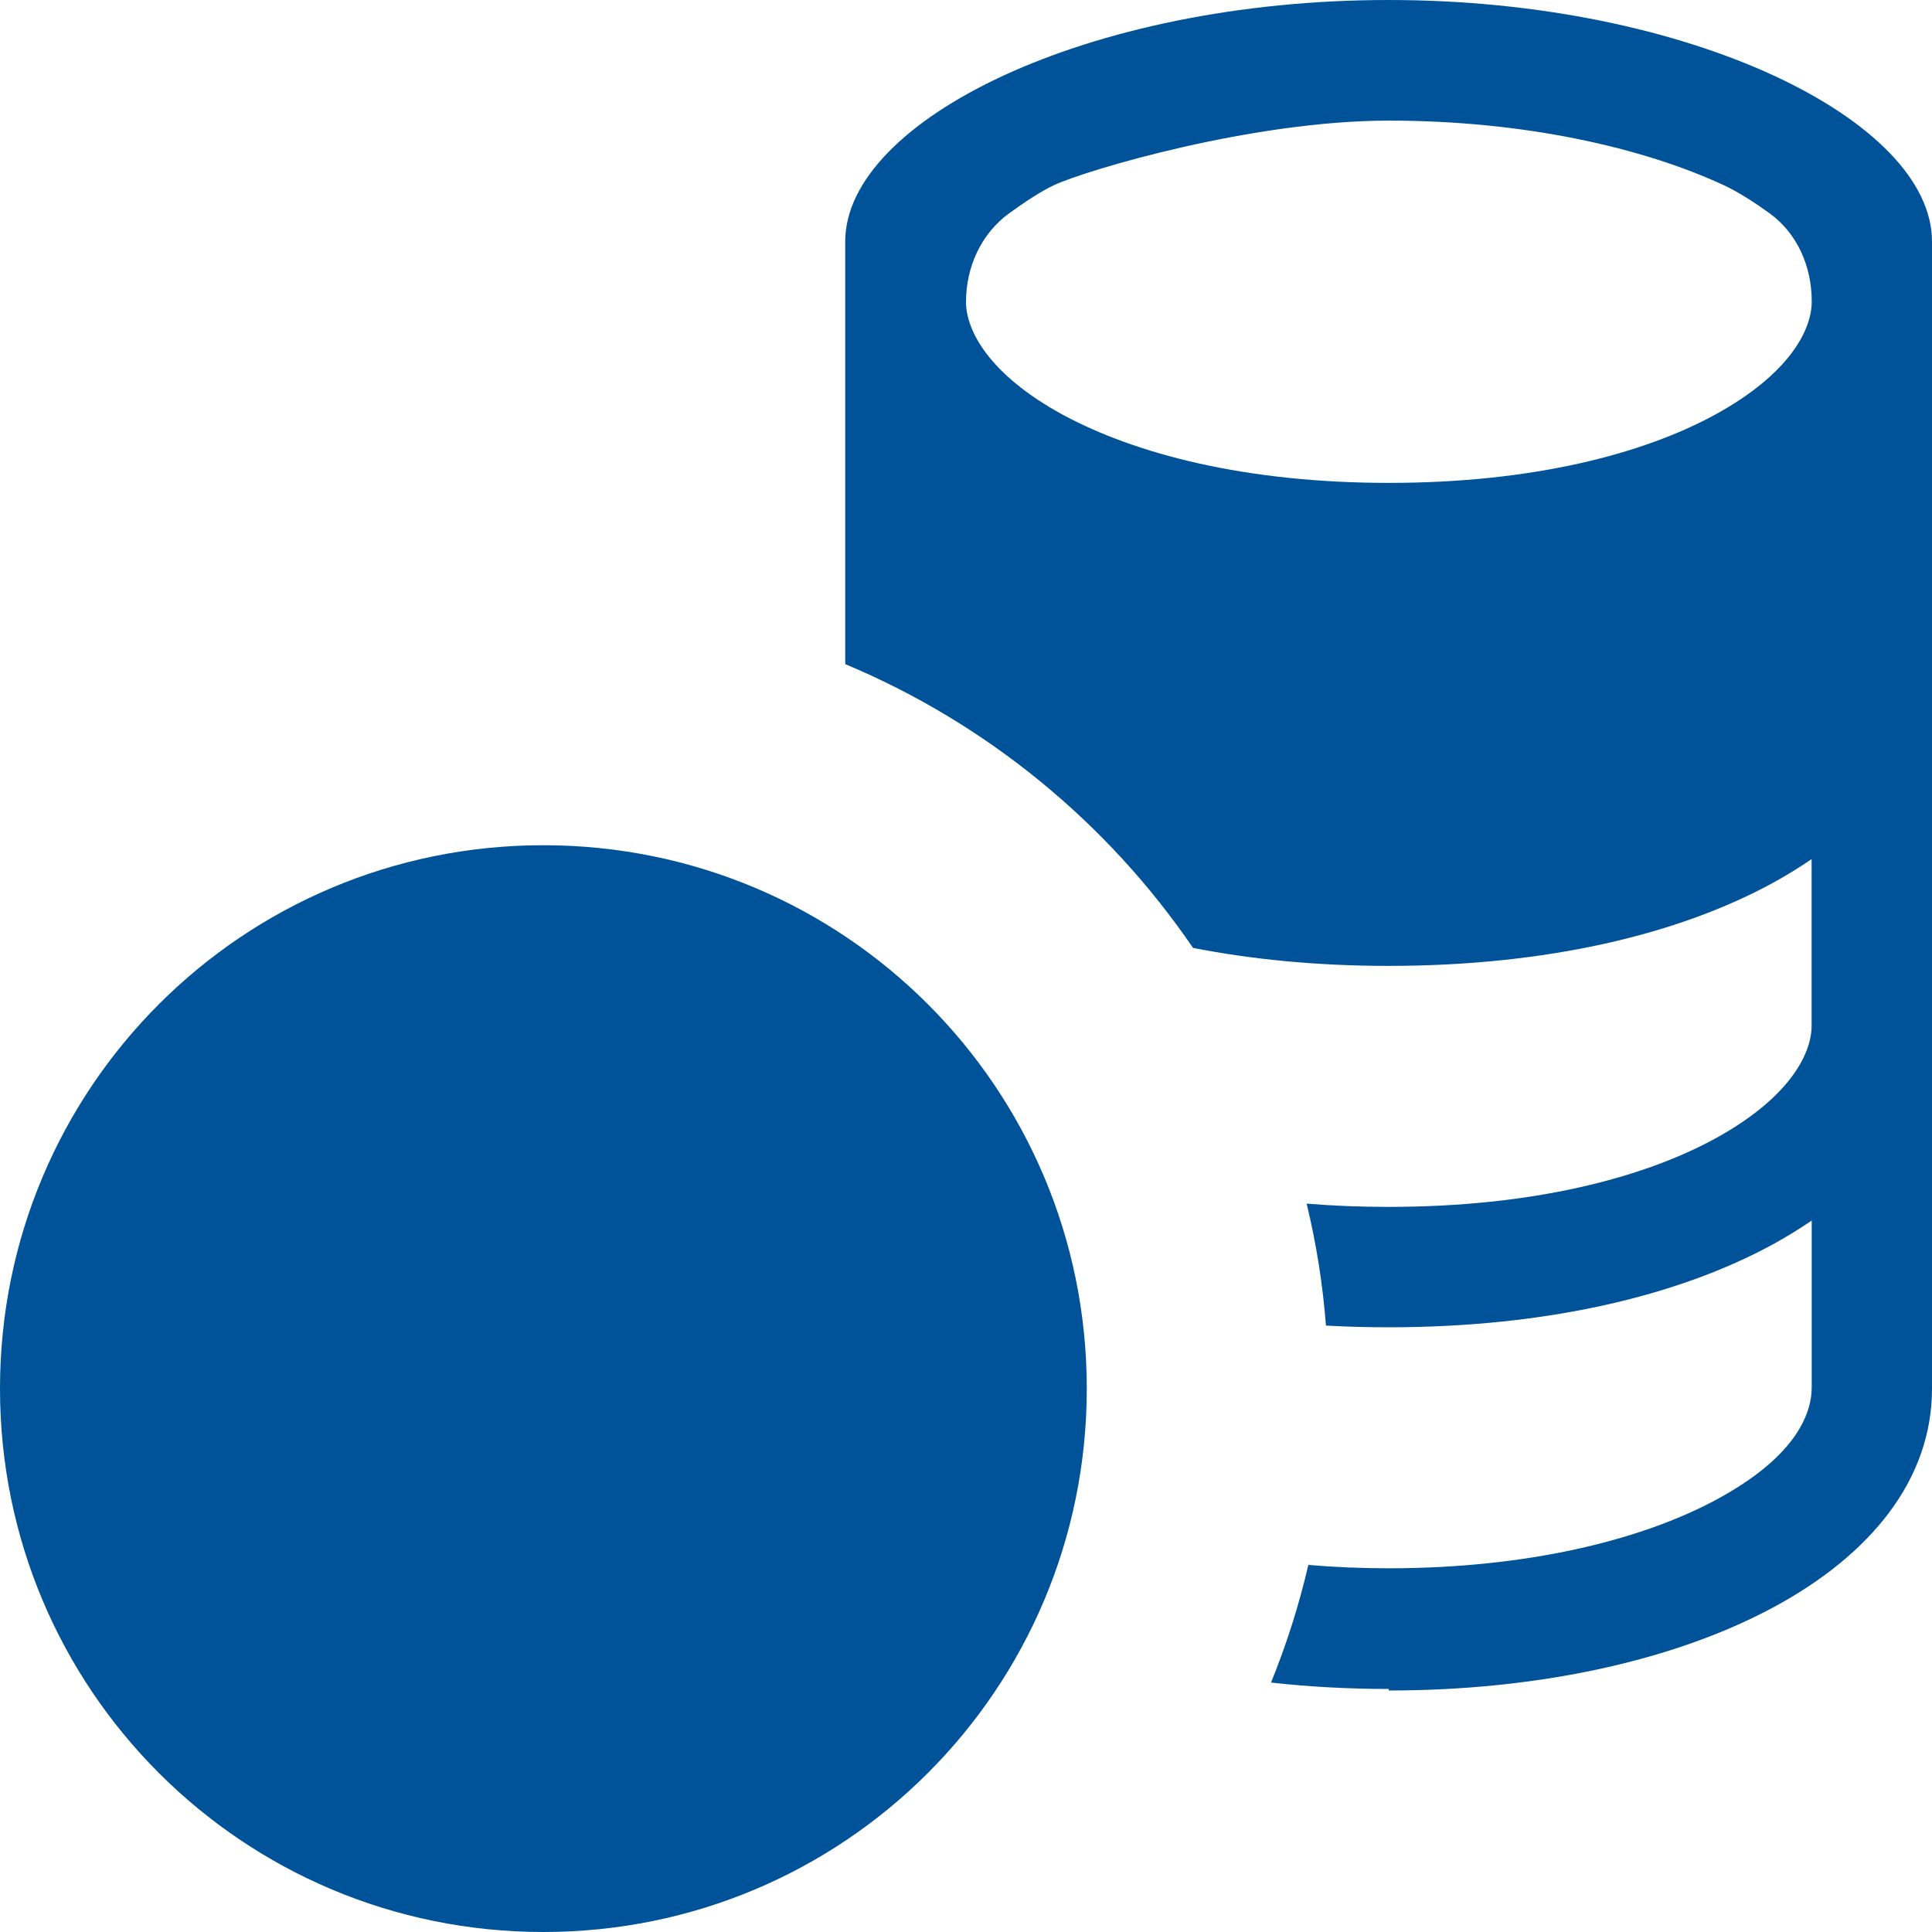
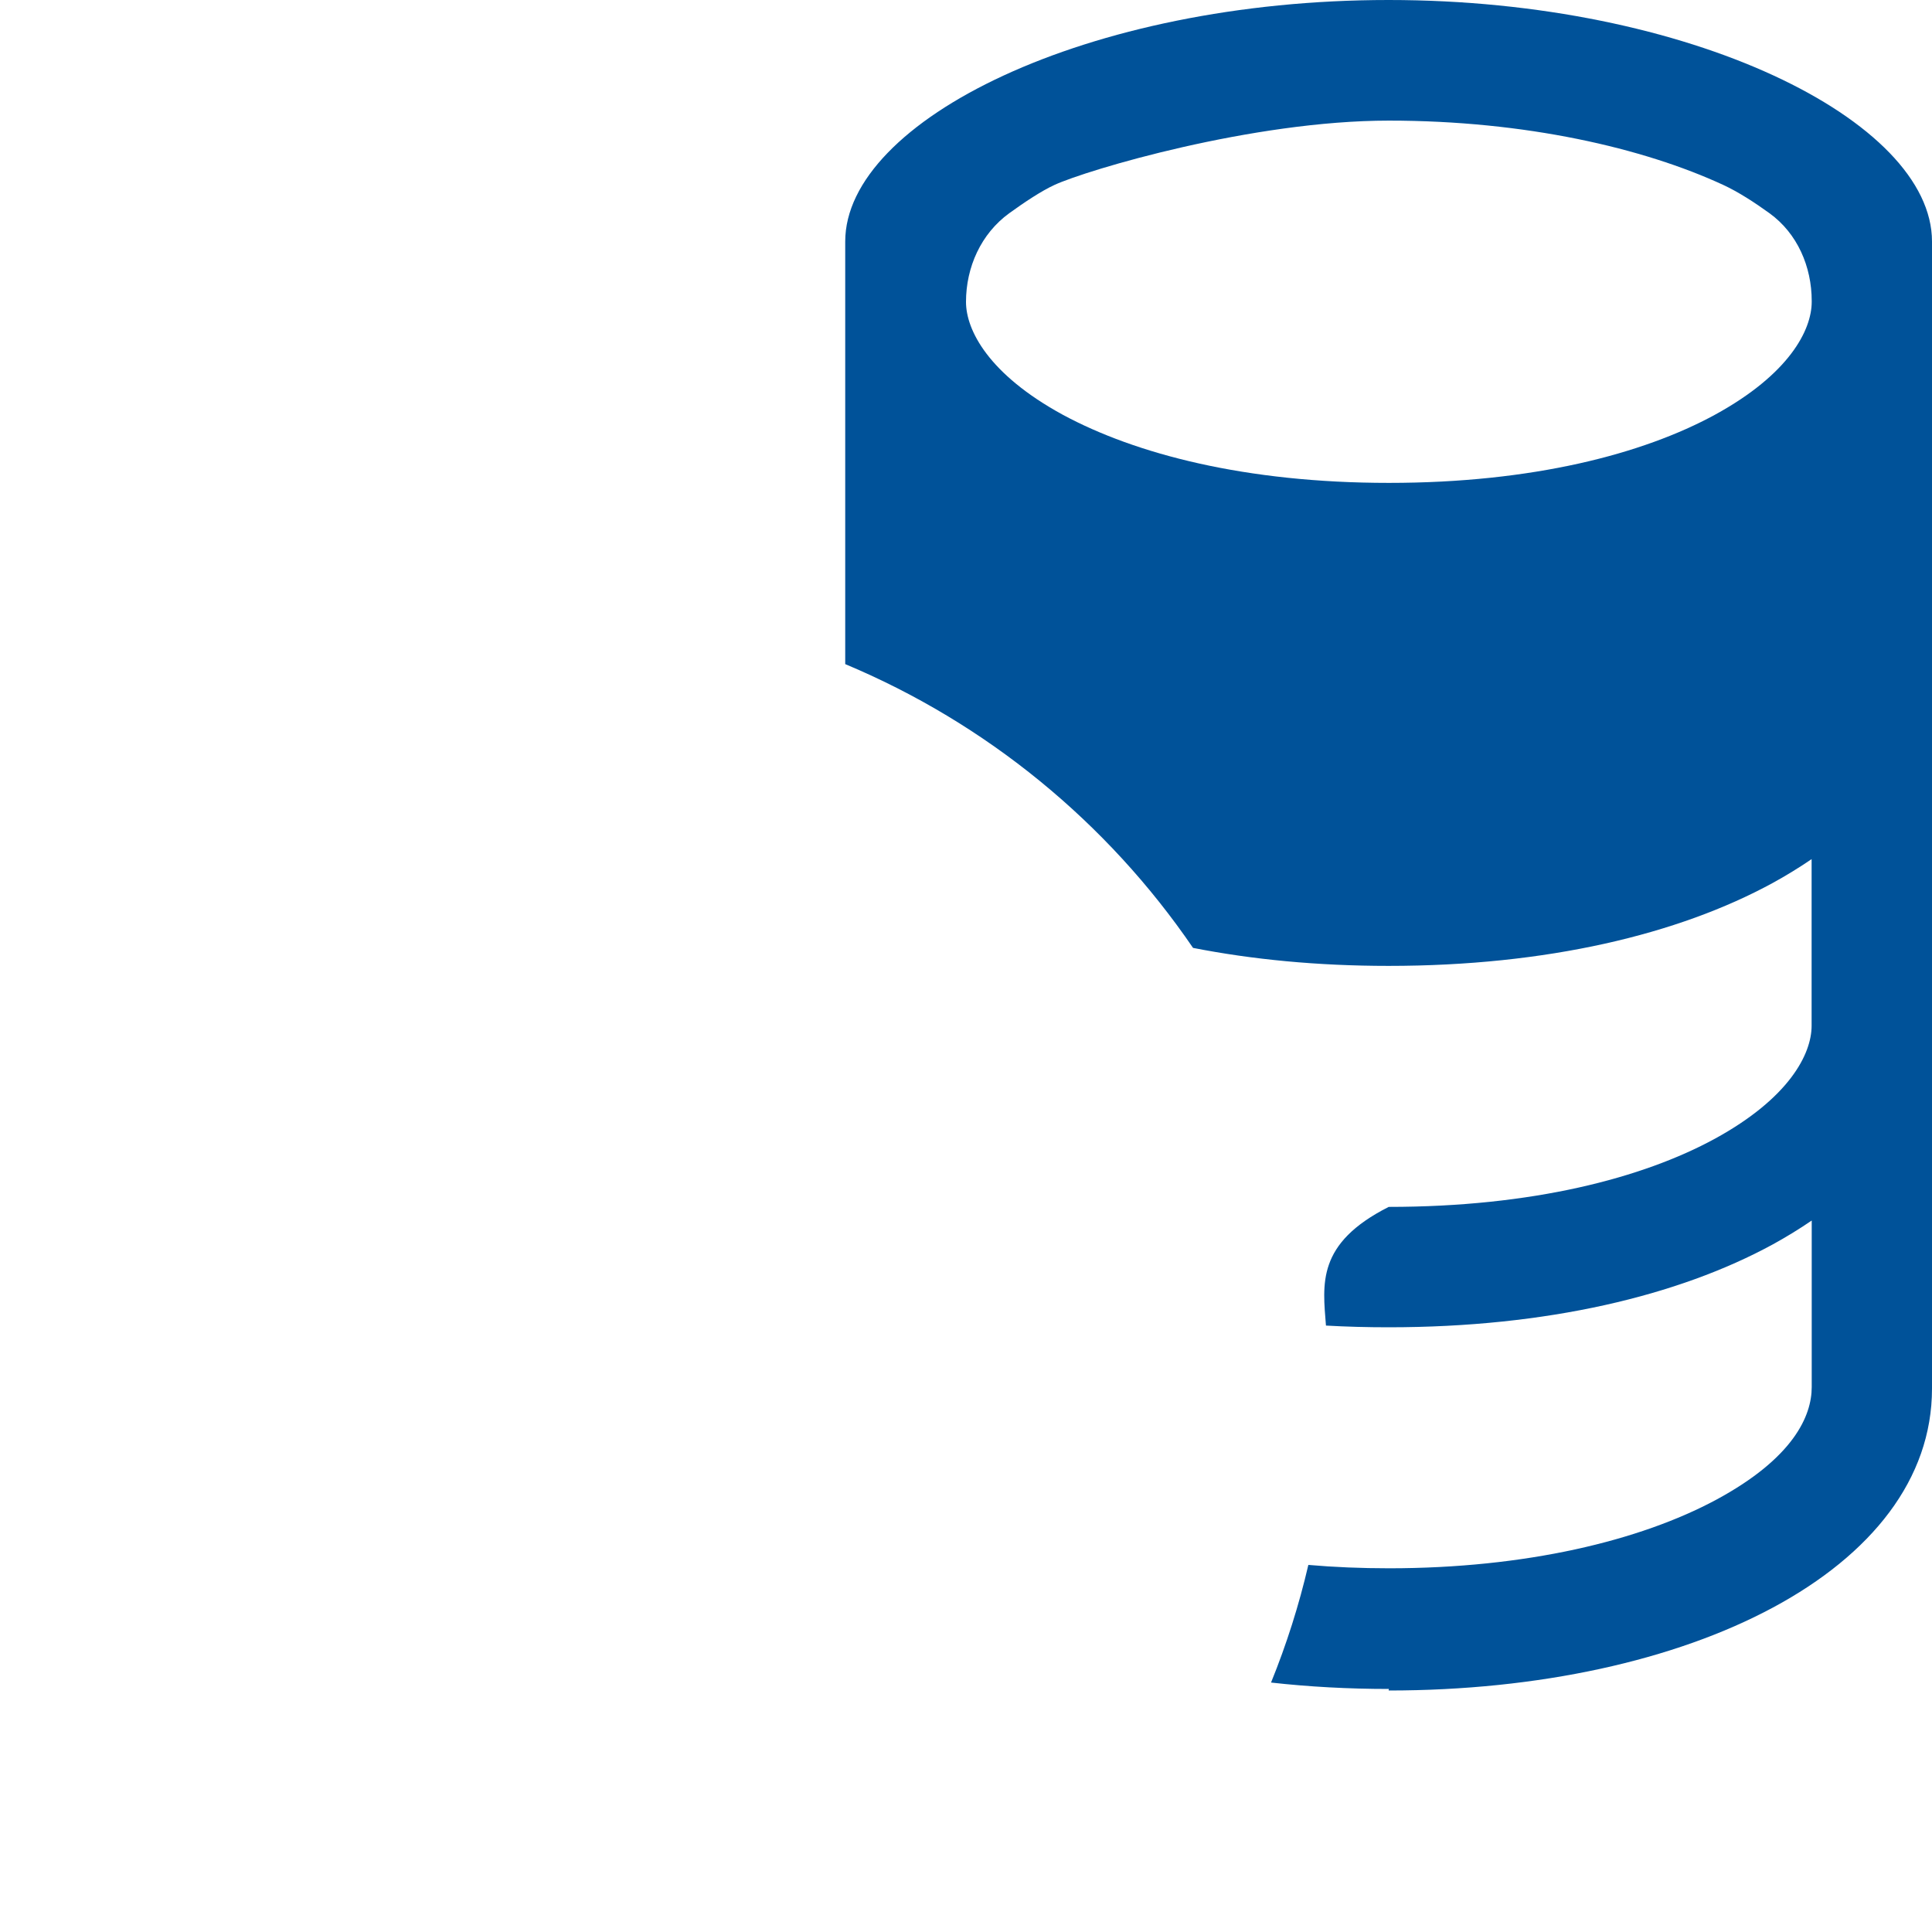
<svg xmlns="http://www.w3.org/2000/svg" width="35" height="35" viewBox="0 0 35 35" fill="none">
-   <path fillRule="evenodd" clipRule="evenodd" d="M25.156 30.625C30.603 30.625 35 28.438 35 25.156V4.375C35 2.188 30.625 0 25.156 0C19.688 0 15.312 2.188 15.312 4.375V12.031C17.872 13.103 20.059 14.897 21.613 17.172C22.684 17.382 23.866 17.498 25.156 17.498C28.022 17.498 30.406 16.927 32.112 15.997C32.355 15.864 32.59 15.72 32.819 15.564V18.583C32.819 19.097 32.41 19.895 31.065 20.63C29.761 21.341 27.762 21.864 25.158 21.864C24.638 21.864 24.142 21.844 23.671 21.805C23.846 22.527 23.963 23.263 24.021 24.014C24.39 24.035 24.769 24.045 25.158 24.045C28.024 24.045 30.408 23.474 32.115 22.544C32.357 22.411 32.593 22.267 32.821 22.111V25.13C32.821 25.646 32.495 26.412 31.091 27.169C29.708 27.913 27.635 28.411 25.163 28.411C24.66 28.411 24.173 28.391 23.702 28.35C23.533 29.077 23.307 29.79 23.026 30.481C23.714 30.558 24.426 30.597 25.161 30.597L25.156 30.625ZM31.062 14.088C32.408 13.352 32.817 12.554 32.817 12.04V9.021C32.591 9.176 32.355 9.32 32.11 9.454C30.408 10.384 28.02 10.955 25.154 10.955C22.288 10.955 19.904 10.384 18.198 9.454C17.956 9.321 17.72 9.177 17.491 9.021V12.04C17.491 12.554 17.9 13.352 19.246 14.085C20.549 14.796 22.549 15.319 25.152 15.319C27.755 15.319 29.746 14.796 31.058 14.085L31.062 14.088ZM17.5 5.469C17.5 4.839 17.773 4.233 18.283 3.863C18.561 3.662 18.863 3.461 19.101 3.351C19.698 3.076 22.689 2.185 25.161 2.185C27.633 2.185 29.776 2.682 31.22 3.351C31.491 3.476 31.791 3.671 32.056 3.863C32.561 4.228 32.821 4.83 32.821 5.453V5.467C32.821 5.981 32.412 6.779 31.067 7.514C29.763 8.225 27.764 8.748 25.161 8.748C22.558 8.748 20.567 8.223 19.254 7.514C17.909 6.781 17.5 5.981 17.5 5.469Z" fill="#005299" />
-   <path fillRule="evenodd" clipRule="evenodd" d="M19.688 25.156C19.688 30.603 15.291 35 9.844 35C4.397 35 0 30.603 0 25.156C0 19.709 4.397 15.312 9.844 15.312C15.291 15.312 19.688 19.709 19.688 25.156ZM17.5 25.156C17.5 29.378 14.066 32.812 9.844 32.812C5.622 32.812 2.188 29.378 2.188 25.156C2.188 20.934 5.622 17.5 9.844 17.5C14.066 17.5 17.5 20.934 17.5 25.156Z" fill="#005299" />
+   <path fillRule="evenodd" clipRule="evenodd" d="M25.156 30.625C30.603 30.625 35 28.438 35 25.156V4.375C35 2.188 30.625 0 25.156 0C19.688 0 15.312 2.188 15.312 4.375V12.031C17.872 13.103 20.059 14.897 21.613 17.172C22.684 17.382 23.866 17.498 25.156 17.498C28.022 17.498 30.406 16.927 32.112 15.997C32.355 15.864 32.59 15.72 32.819 15.564V18.583C32.819 19.097 32.41 19.895 31.065 20.63C29.761 21.341 27.762 21.864 25.158 21.864C23.846 22.527 23.963 23.263 24.021 24.014C24.39 24.035 24.769 24.045 25.158 24.045C28.024 24.045 30.408 23.474 32.115 22.544C32.357 22.411 32.593 22.267 32.821 22.111V25.13C32.821 25.646 32.495 26.412 31.091 27.169C29.708 27.913 27.635 28.411 25.163 28.411C24.66 28.411 24.173 28.391 23.702 28.35C23.533 29.077 23.307 29.79 23.026 30.481C23.714 30.558 24.426 30.597 25.161 30.597L25.156 30.625ZM31.062 14.088C32.408 13.352 32.817 12.554 32.817 12.04V9.021C32.591 9.176 32.355 9.32 32.11 9.454C30.408 10.384 28.02 10.955 25.154 10.955C22.288 10.955 19.904 10.384 18.198 9.454C17.956 9.321 17.72 9.177 17.491 9.021V12.04C17.491 12.554 17.9 13.352 19.246 14.085C20.549 14.796 22.549 15.319 25.152 15.319C27.755 15.319 29.746 14.796 31.058 14.085L31.062 14.088ZM17.5 5.469C17.5 4.839 17.773 4.233 18.283 3.863C18.561 3.662 18.863 3.461 19.101 3.351C19.698 3.076 22.689 2.185 25.161 2.185C27.633 2.185 29.776 2.682 31.22 3.351C31.491 3.476 31.791 3.671 32.056 3.863C32.561 4.228 32.821 4.83 32.821 5.453V5.467C32.821 5.981 32.412 6.779 31.067 7.514C29.763 8.225 27.764 8.748 25.161 8.748C22.558 8.748 20.567 8.223 19.254 7.514C17.909 6.781 17.5 5.981 17.5 5.469Z" fill="#005299" />
</svg>